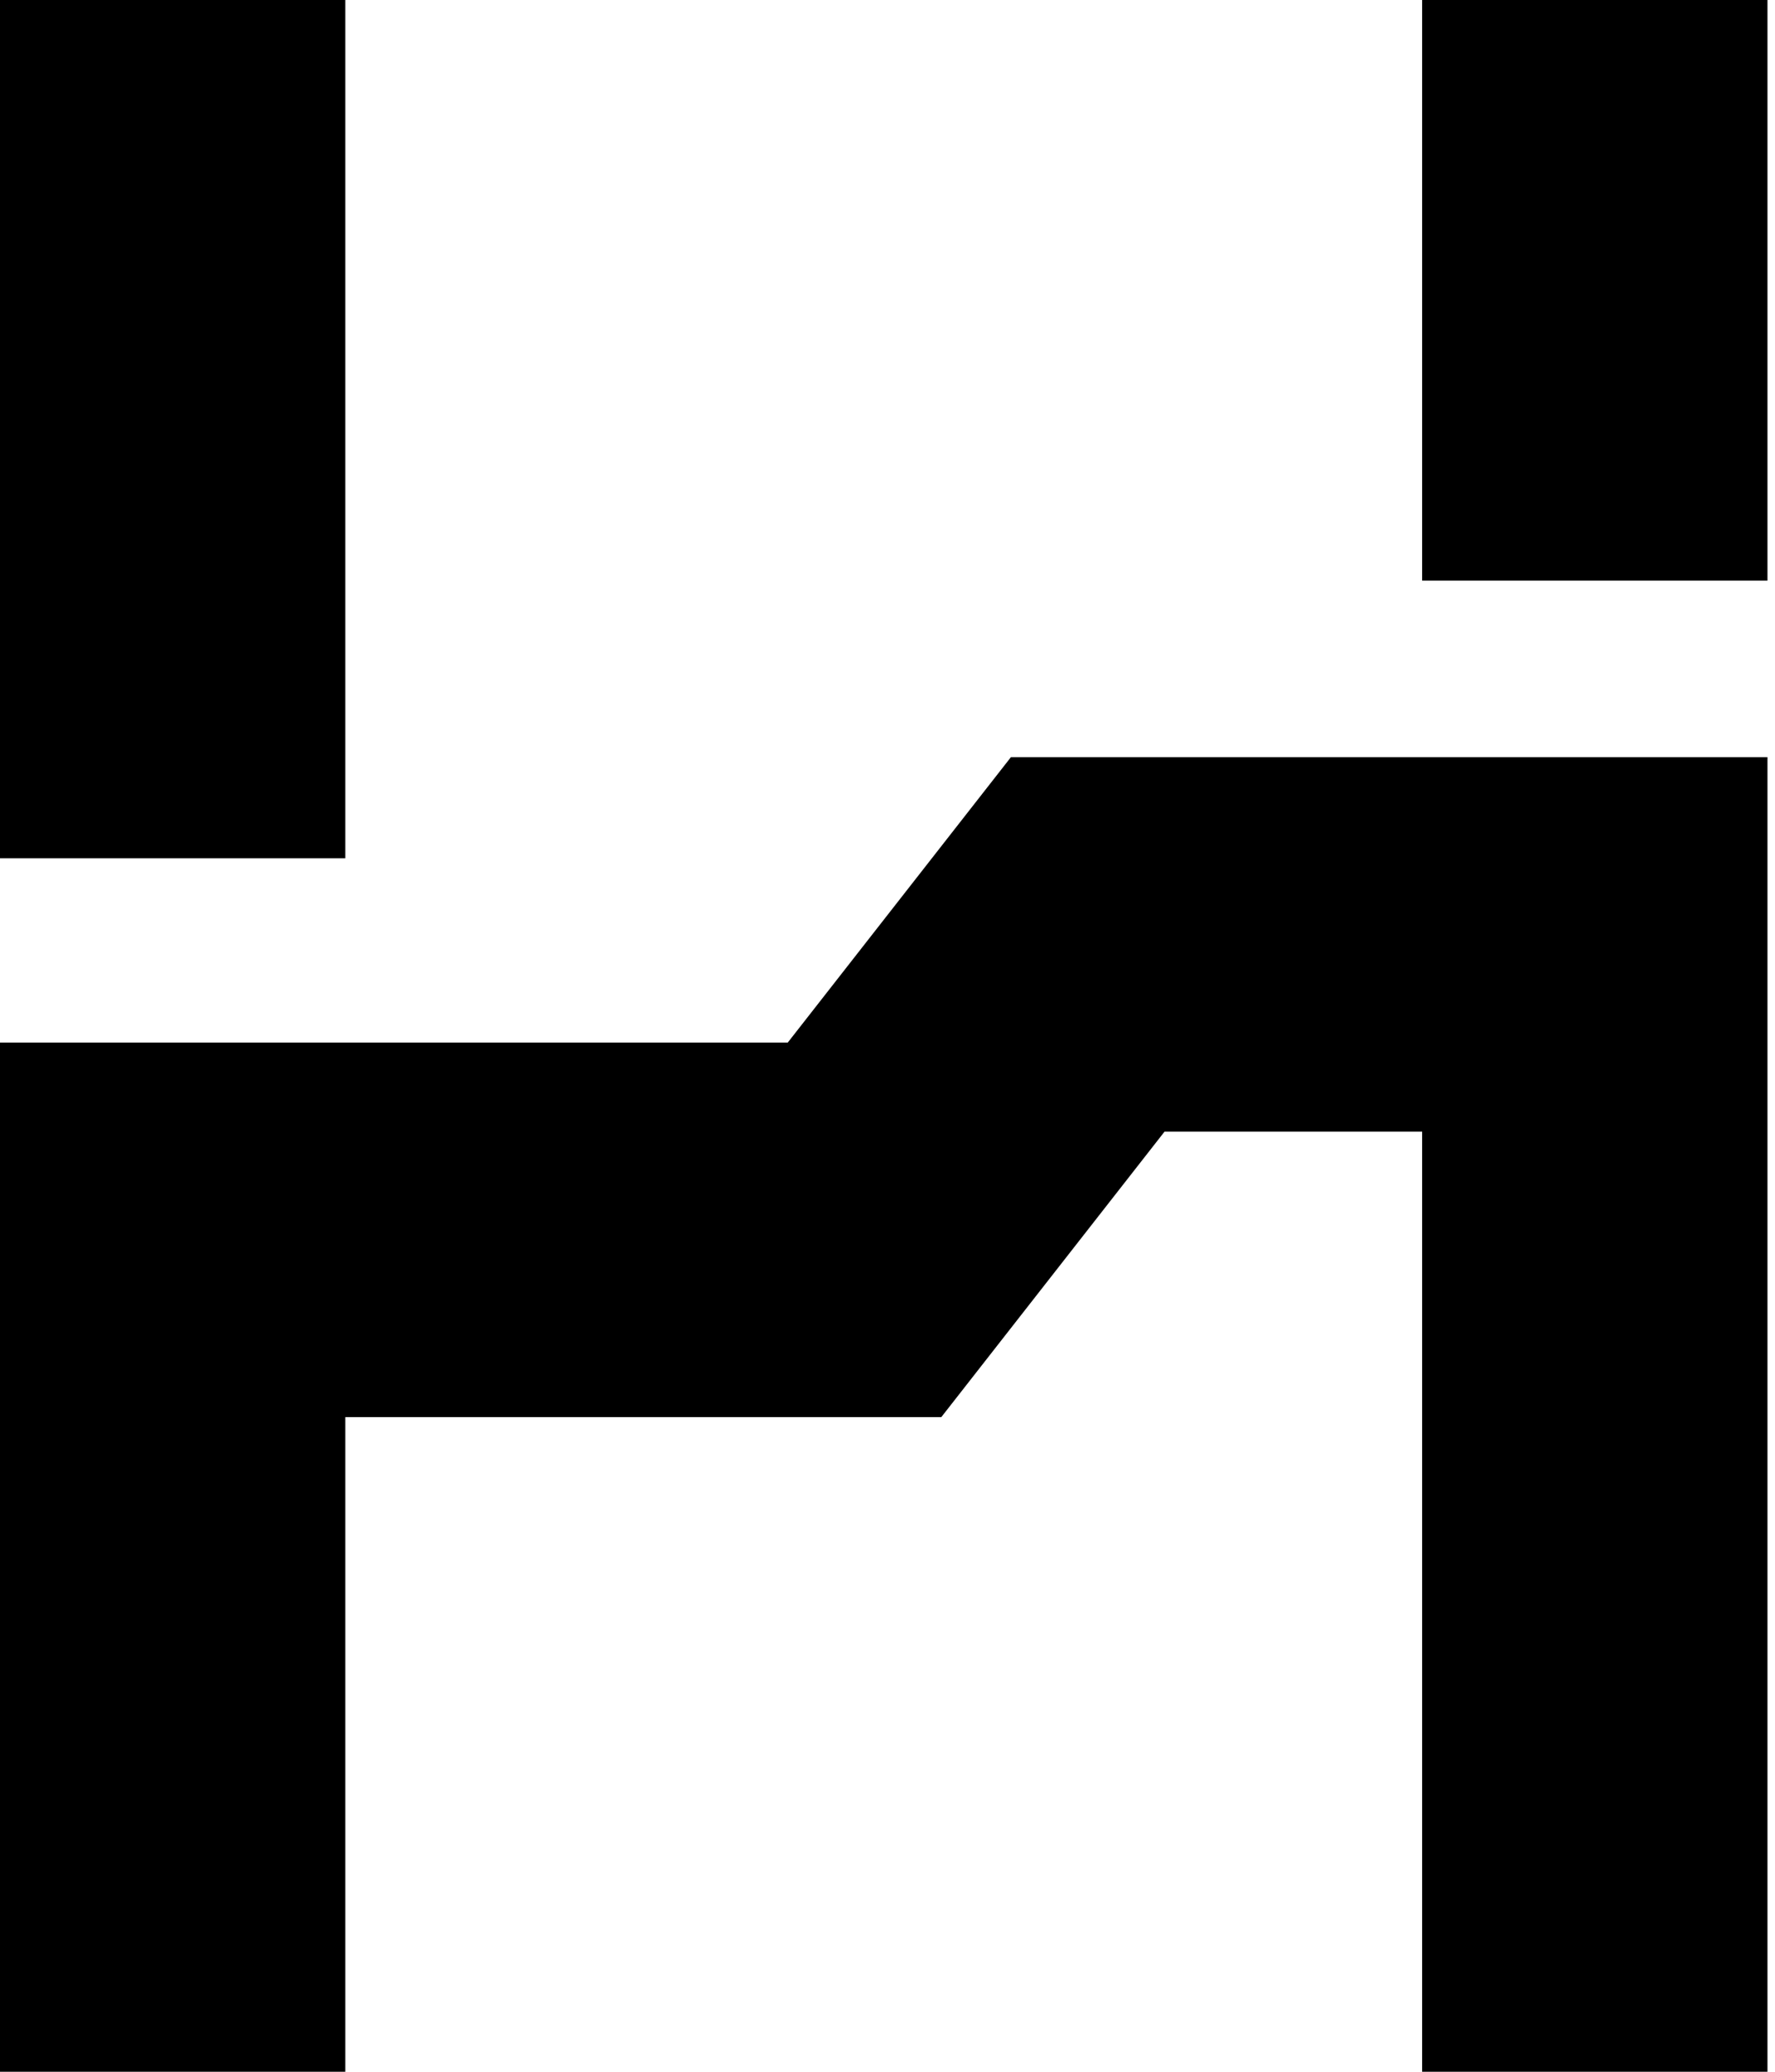
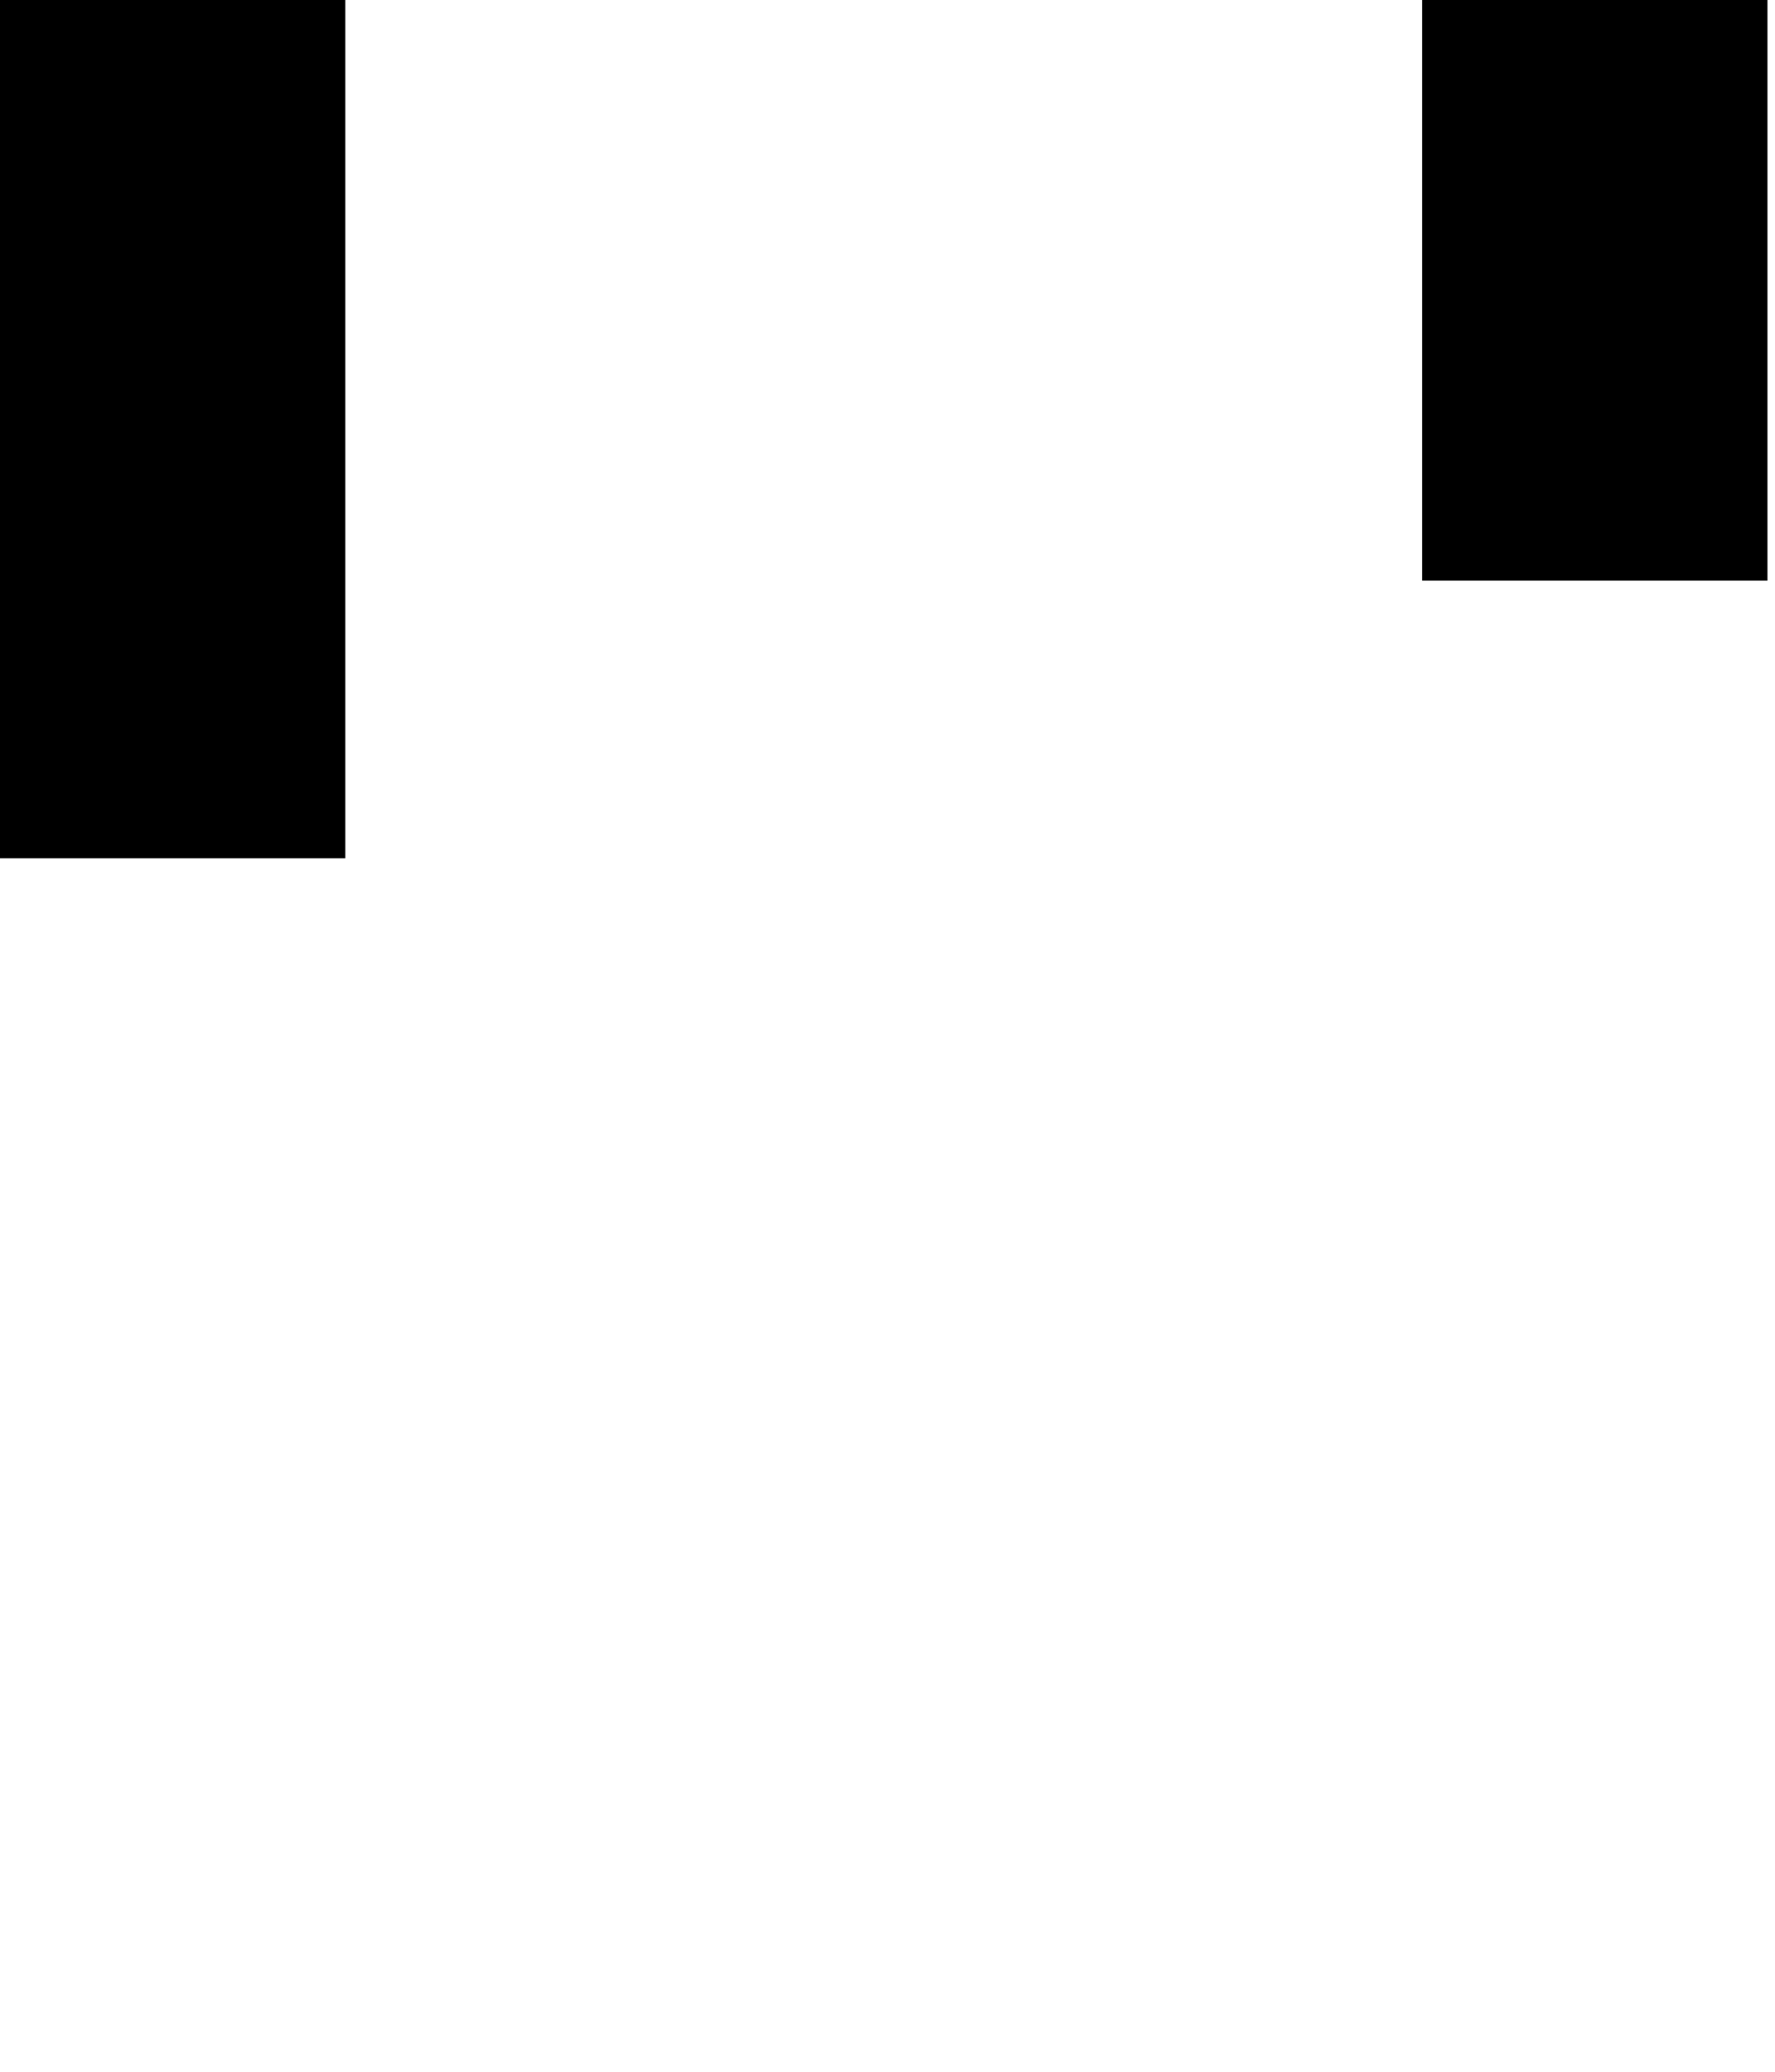
<svg xmlns="http://www.w3.org/2000/svg" viewBox="0 0 66 77">
  <rect fill="currentColor" x="52.88" width="12.84" height="21.58" />
  <rect fill="currentColor" x="0" width="12.84" height="31.9" />
-   <polygon fill="currentColor" points="0 77.16 12.84 77.16 12.84 52.67 35 52.67 43.3 42.06 52.88 42.06 52.88 77.16 65.72 77.16 65.72 28.14 37.59 28.14 29.29 38.75 0 38.75" />
</svg>